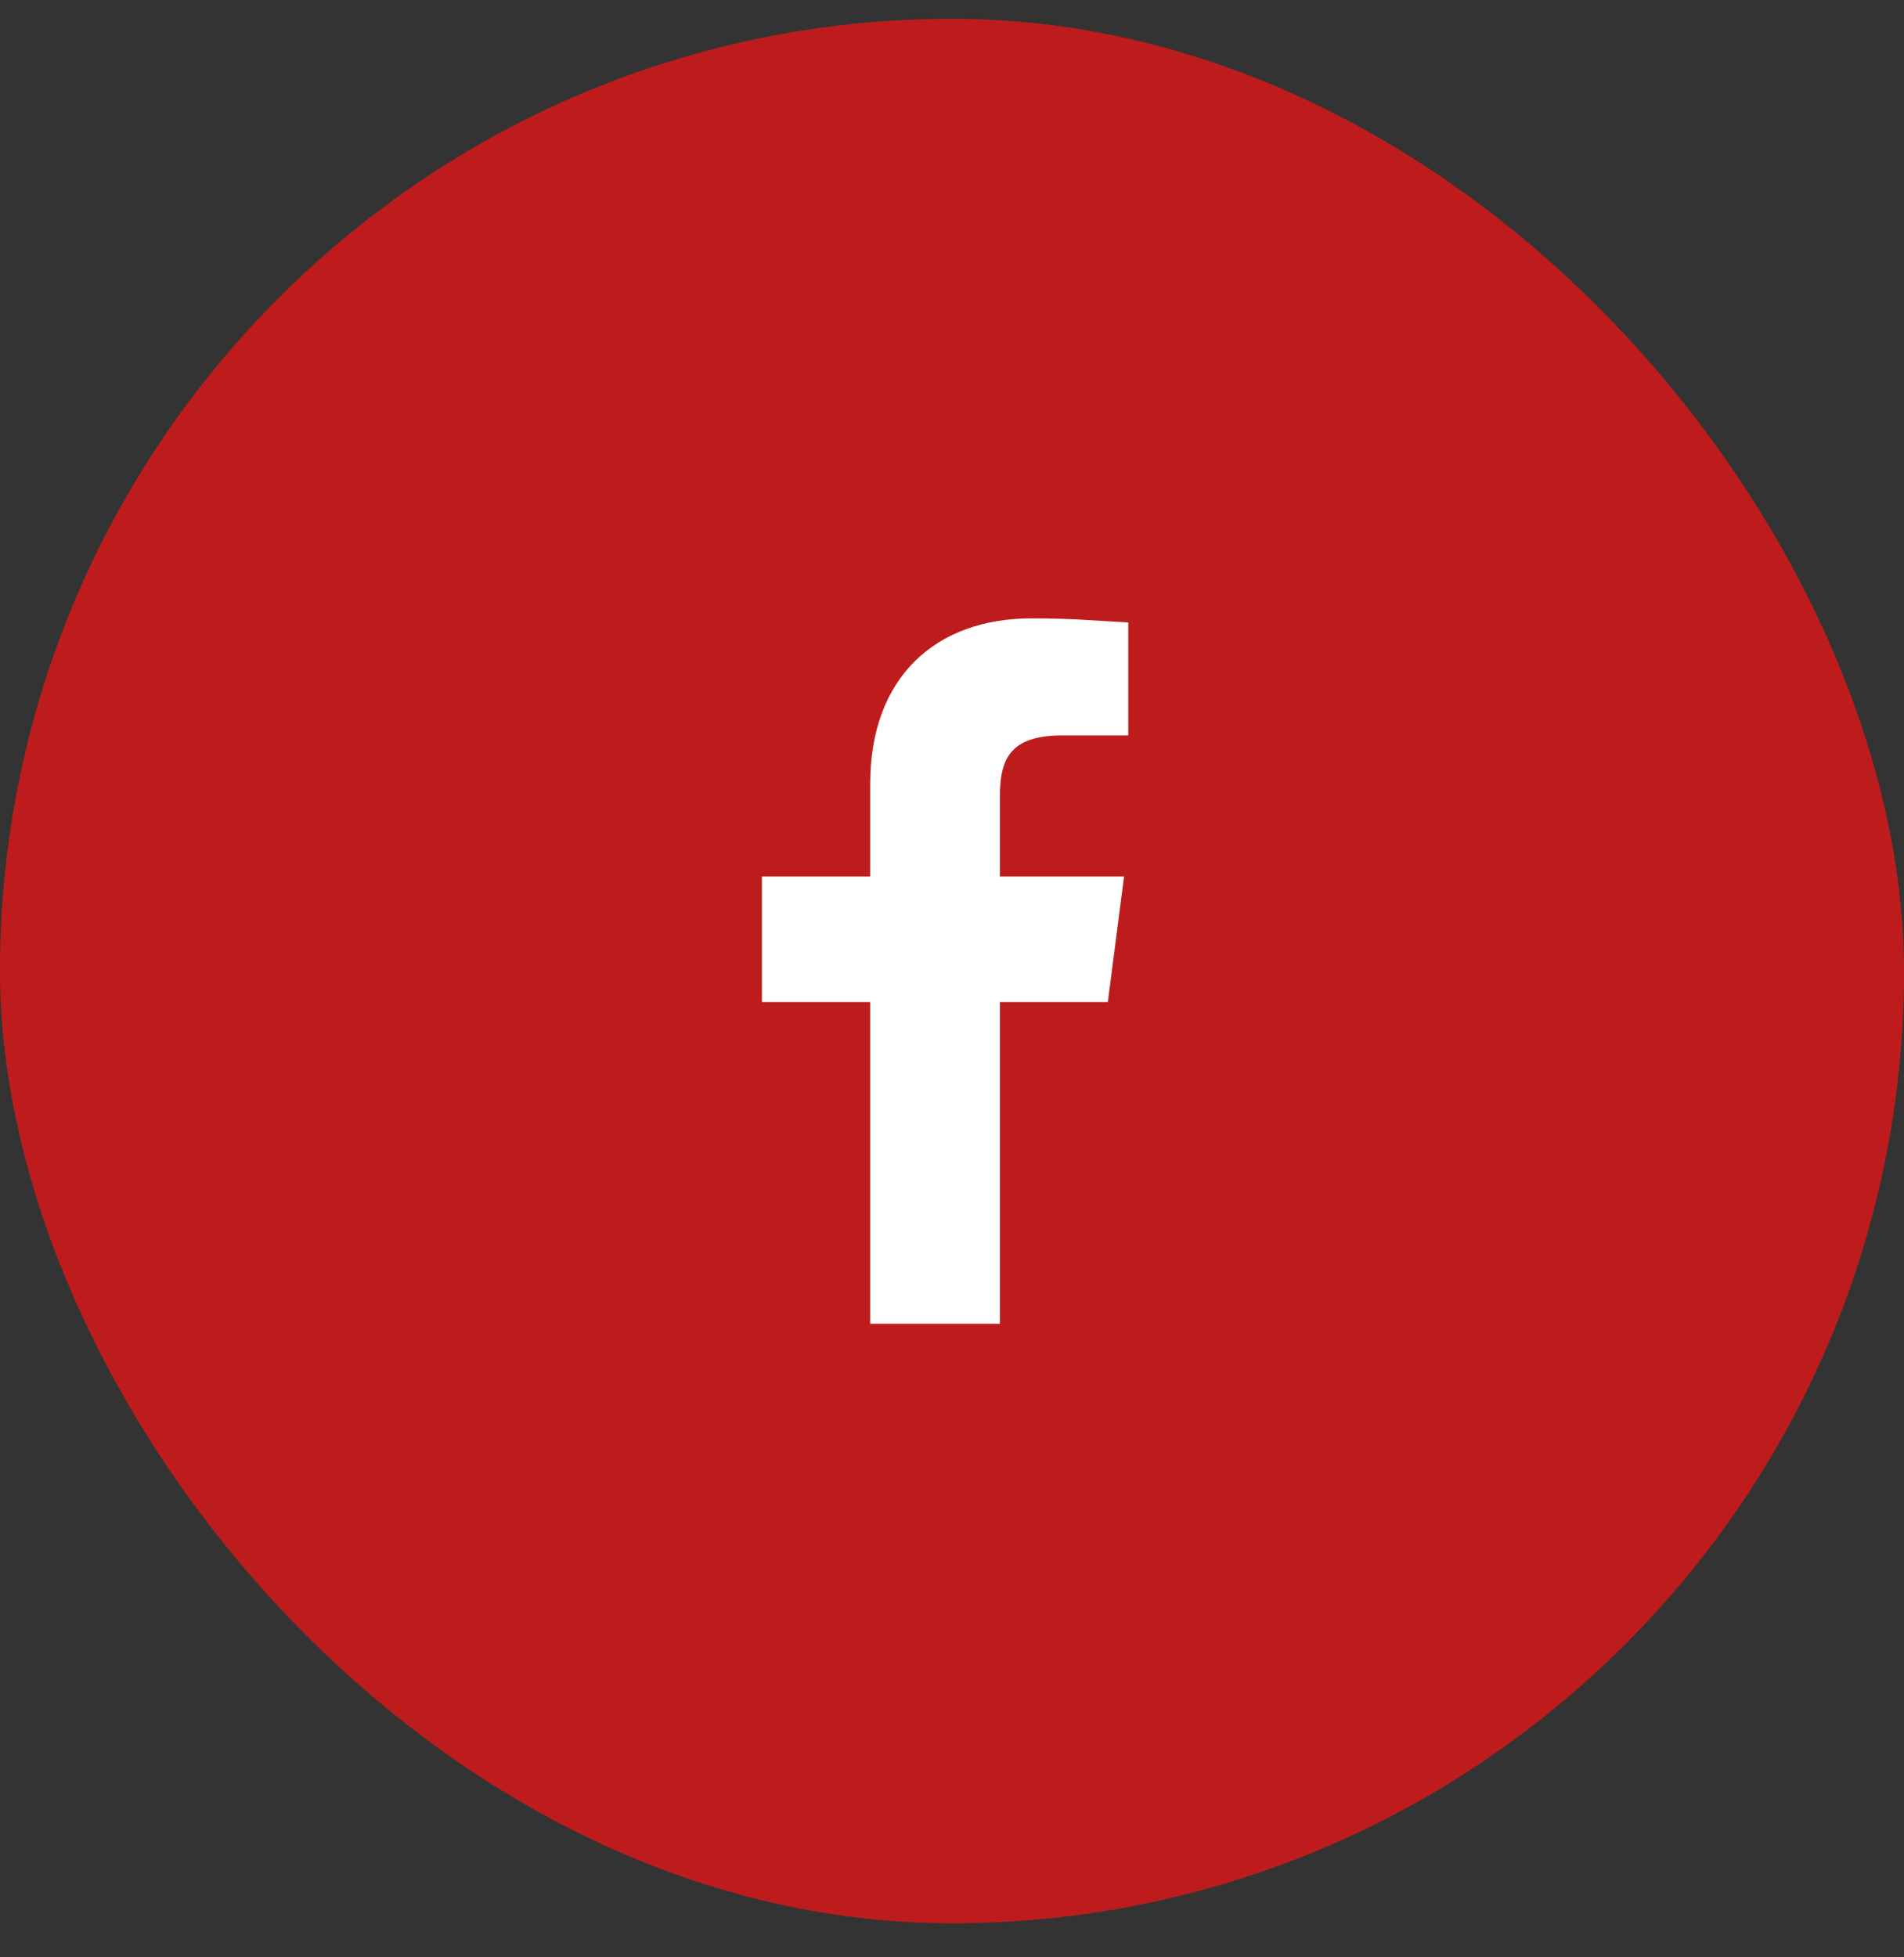
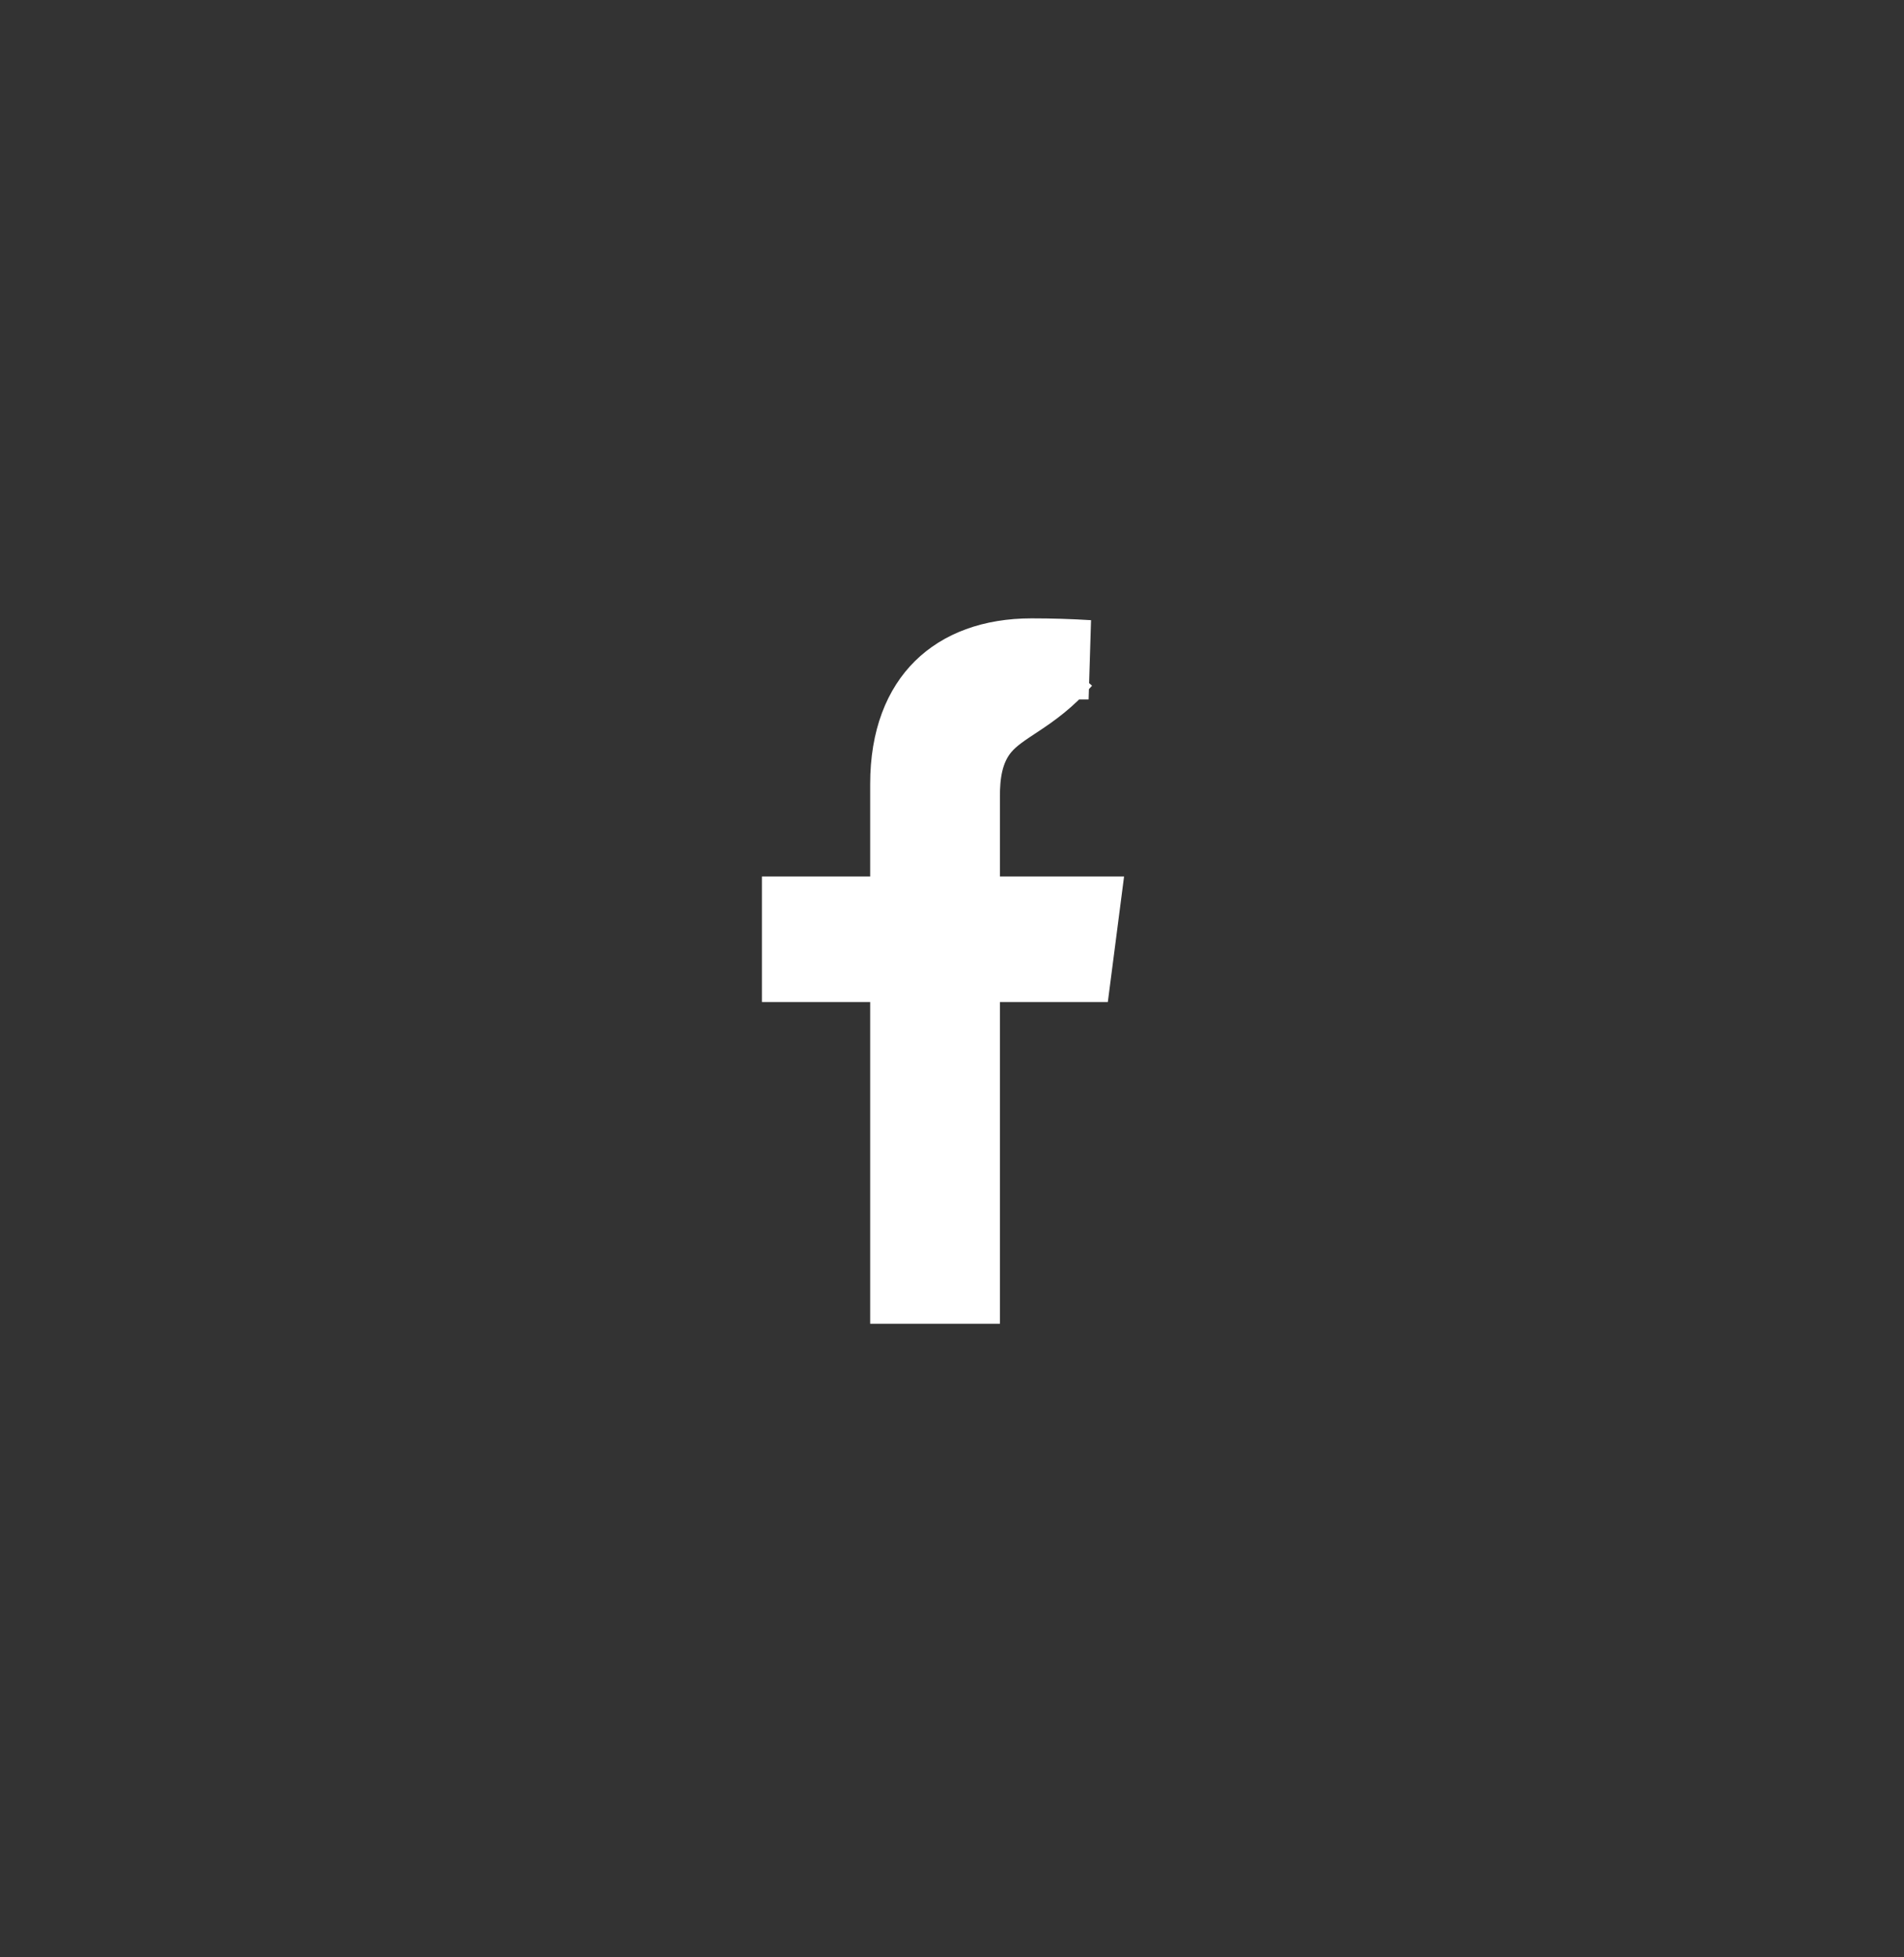
<svg xmlns="http://www.w3.org/2000/svg" width="36" height="37" viewBox="0 0 36 37" fill="none">
  <rect x="0" y="0" width="36" height="37" fill="#333333" stroke="none" />
-   <rect y="0.356" width="36" height="36" rx="18" fill="#BE1C1C" />
-   <path d="M19.506 12.439L19.507 12.439C19.866 12.439 20.225 12.45 20.583 12.472V13.152H20.08C19.494 13.152 18.929 13.285 18.55 13.732C18.196 14.151 18.156 14.679 18.156 15.056V16.569V17.319H18.906H20.4L20.287 18.192H18.906H18.156V18.942V24.273H17.203V18.942V18.192H16.453H15.156V17.319H16.453H17.203V16.569V14.822C17.203 13.965 17.462 13.39 17.827 13.03C18.194 12.667 18.752 12.439 19.506 12.439Z" fill="white" stroke="white" stroke-width="1.5" />
+   <path d="M19.506 12.439L19.507 12.439C19.866 12.439 20.225 12.45 20.583 12.472H20.08C19.494 13.152 18.929 13.285 18.55 13.732C18.196 14.151 18.156 14.679 18.156 15.056V16.569V17.319H18.906H20.4L20.287 18.192H18.906H18.156V18.942V24.273H17.203V18.942V18.192H16.453H15.156V17.319H16.453H17.203V16.569V14.822C17.203 13.965 17.462 13.39 17.827 13.03C18.194 12.667 18.752 12.439 19.506 12.439Z" fill="white" stroke="white" stroke-width="1.5" />
</svg>